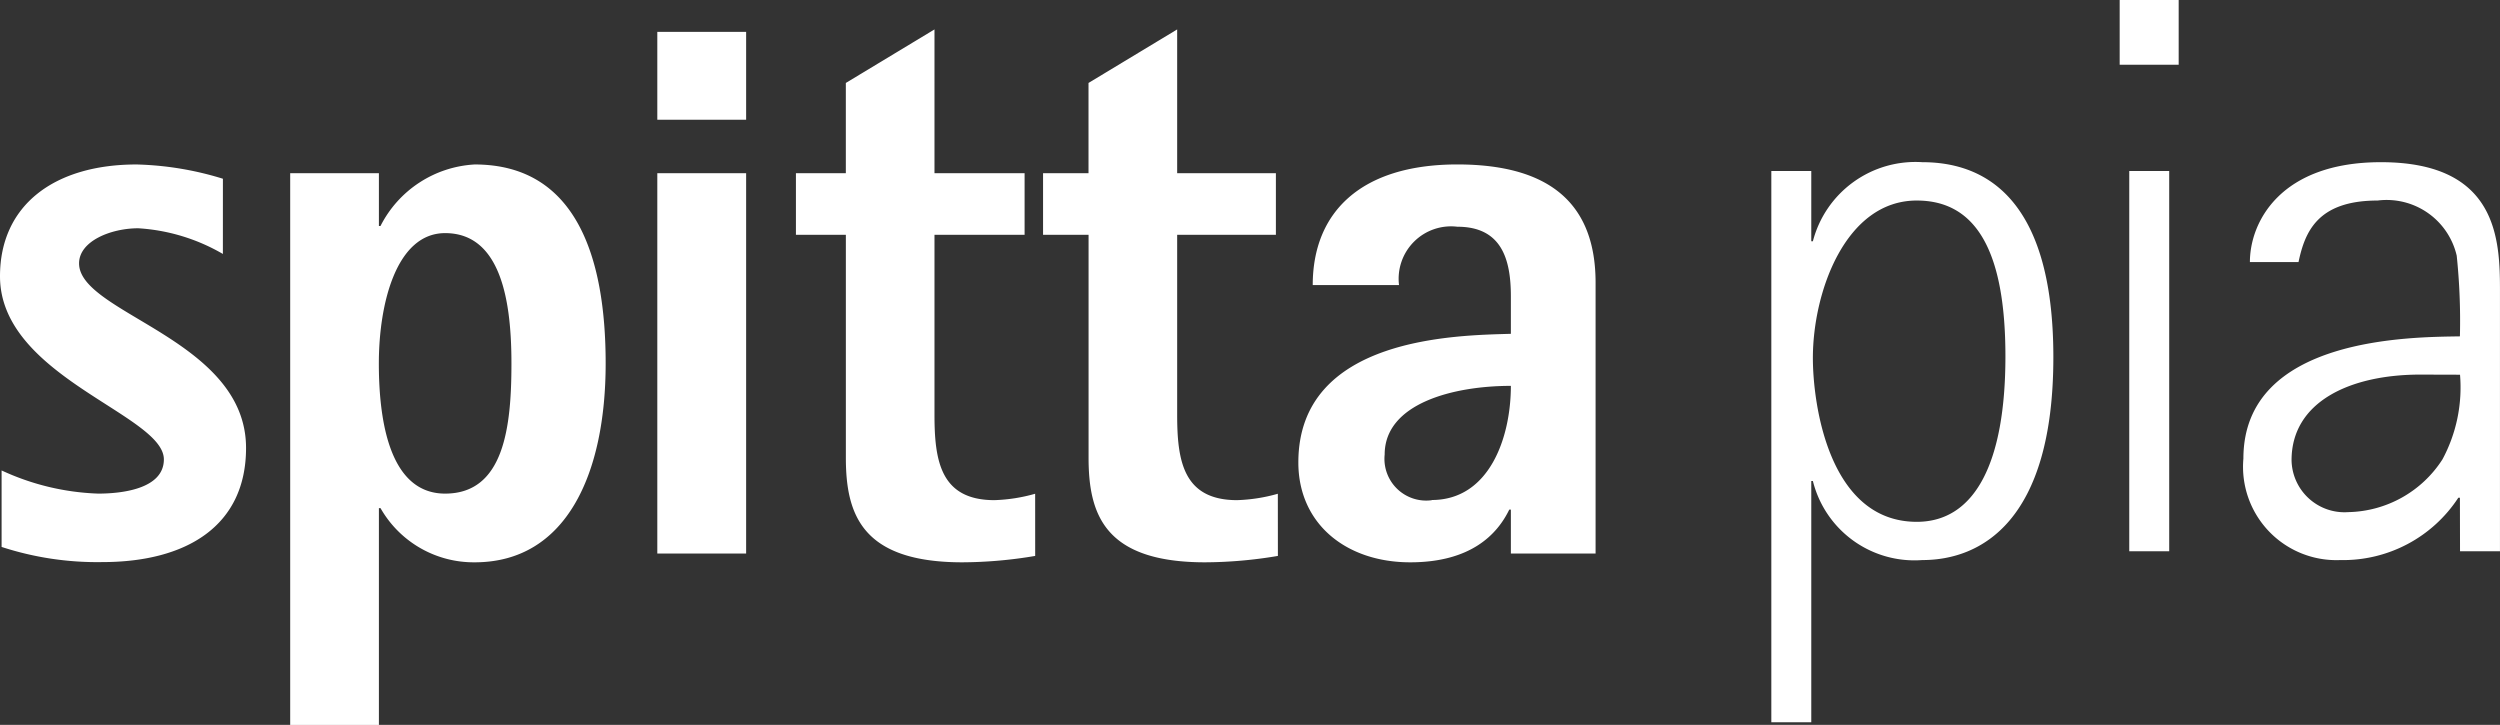
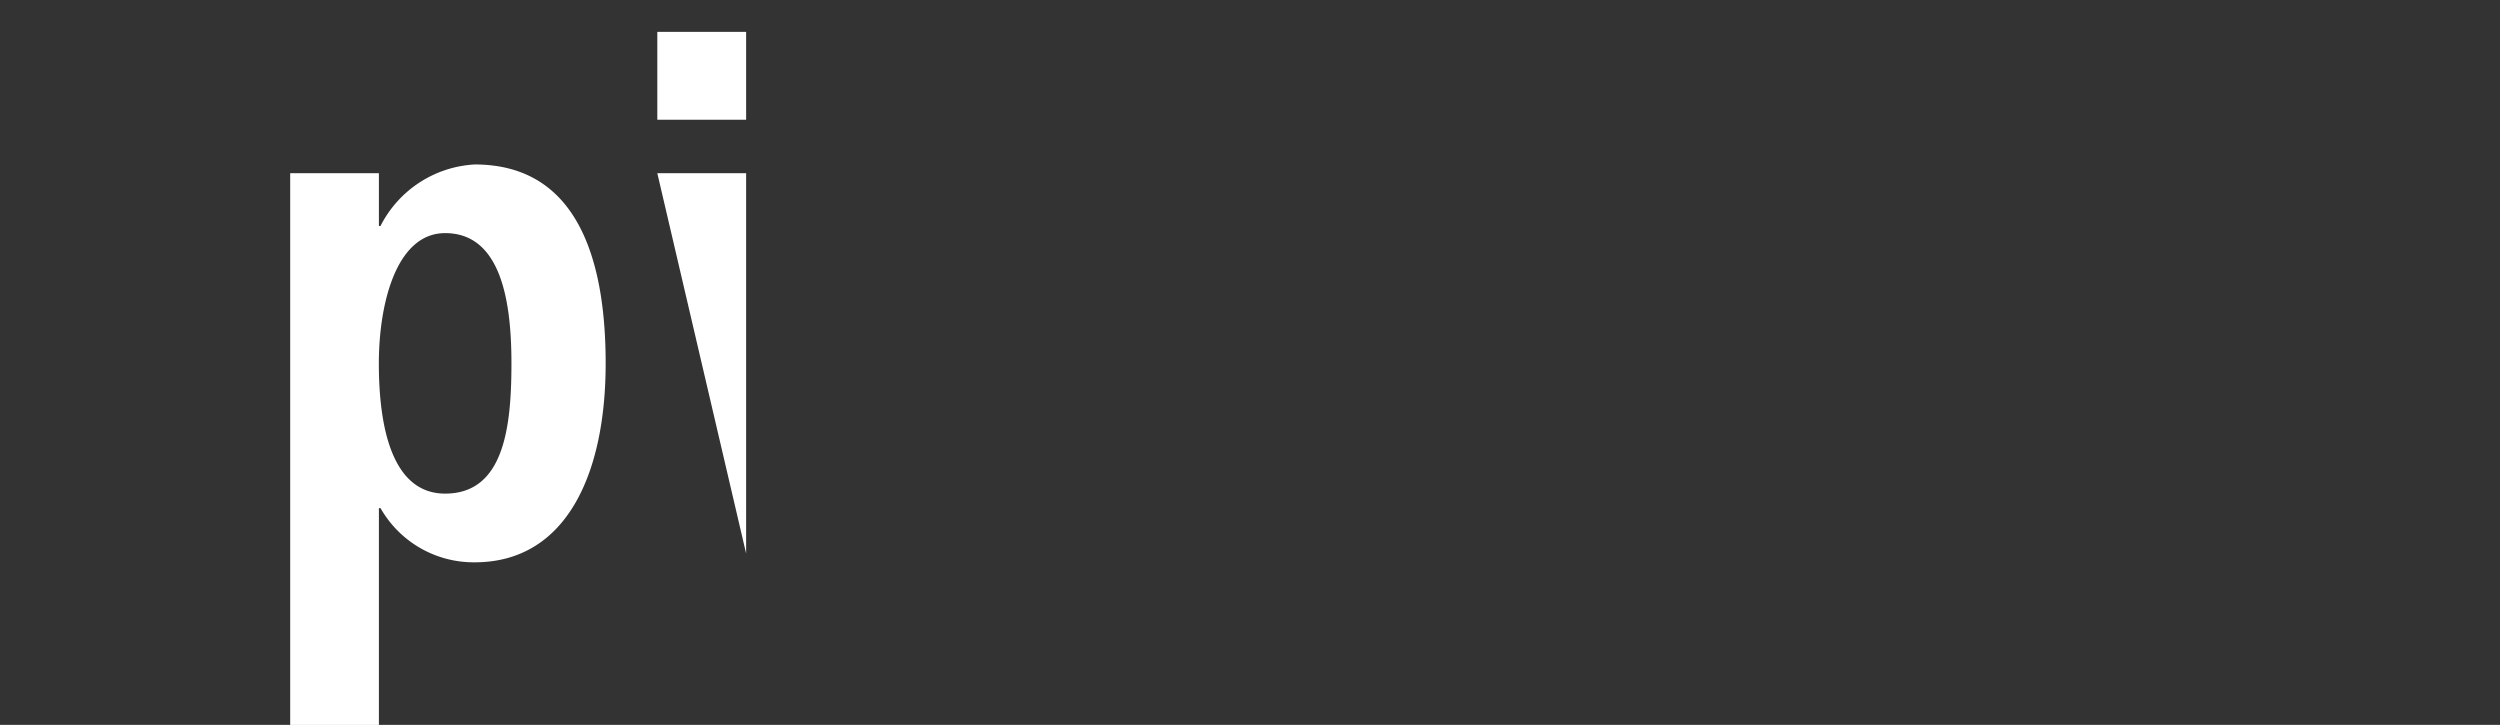
<svg xmlns="http://www.w3.org/2000/svg" width="87.615" height="25.404" viewBox="0 0 87.615 25.404">
  <rect x="0" y="0" width="87.615" height="25.404" fill="#333333" stroke="none" />
  <g transform="translate(11899.691 16239.52)">
-     <path d="M7.811,10.093a6.7,6.7,0,0,0-2.967-.9c-.953,0-2.073.448-2.073,1.231,0,1.763,5.852,2.659,5.852,6.468,0,2.744-2.1,4-5.039,4a10.788,10.788,0,0,1-3.528-.531V17.68a8.722,8.722,0,0,0,3.387.812c.756,0,2.3-.139,2.3-1.2C5.74,15.72,0,14.4,0,10.876,0,8.385,1.9,6.957,4.787,6.957a11.118,11.118,0,0,1,3.025.5Z" transform="translate(-11899.691 -16240.713)" fill="#fff" />
    <path d="M12.4,7.264h3.109V9.113h.056a3.944,3.944,0,0,1,3.3-2.156c3.556,0,4.591,3.247,4.591,6.971,0,3.864-1.371,6.972-4.591,6.972a3.759,3.759,0,0,1-3.3-1.9h-.056v7.6H12.4ZM17.83,18.492c2.073,0,2.324-2.352,2.324-4.564,0-2.1-.335-4.565-2.324-4.565-1.708,0-2.323,2.464-2.323,4.565,0,2.464.559,4.564,2.323,4.564" transform="translate(-11901.921 -16240.713)" fill="#fff" />
-     <path d="M28.087,1.292H31.2v3.08H28.087Zm0,4.953H31.2V19.573H28.087Z" transform="translate(-11904.742 -16239.695)" fill="#fff" />
-     <path d="M42.395,19.639a15.631,15.631,0,0,1-2.548.224c-3.528,0-4.087-1.681-4.087-3.668V8.384H34.01V6.226h1.749V3.063l3.107-1.876V6.226h3.158V8.384H38.866v6.3c0,1.6.2,3,2.1,3a5.84,5.84,0,0,0,1.428-.224Z" transform="translate(-11905.807 -16239.676)" fill="#fff" />
-     <path d="M52.8,19.639a15.631,15.631,0,0,1-2.548.224c-3.528,0-4.087-1.681-4.087-3.668V8.384H44.57V6.226h1.593V3.063L49.27,1.187V6.226h3.46V8.384H49.27v6.3c0,1.6.2,3,2.1,3a5.84,5.84,0,0,0,1.428-.224Z" transform="translate(-11907.706 -16239.676)" fill="#fff" />
-     <path d="M62.926,19.052H62.87c-.42.868-1.344,1.848-3.472,1.848-2.24,0-3.92-1.344-3.92-3.5,0-4.424,5.6-4.452,7.448-4.508V11.576c0-1.316-.336-2.437-1.876-2.437a1.837,1.837,0,0,0-2.044,2.045H55.982c0-2.548,1.681-4.228,5.069-4.228,3.3,0,4.844,1.429,4.844,4.144v9.492H62.926Zm-2.771-.336c2.015,0,2.771-2.184,2.771-4-2.016,0-4.423.615-4.423,2.407a1.462,1.462,0,0,0,1.652,1.6" transform="translate(-11909.667 -16240.713)" fill="#fff" />
-     <path d="M2.324,5.992h1.4V-2.464H3.78A3.668,3.668,0,0,0,7.616.308c2.044,0,4.592-1.344,4.592-7.112,0-5.74-2.548-6.832-4.592-6.832A3.716,3.716,0,0,0,3.78-10.864H3.724v-2.464h-1.4ZM3.78-6.776c0-2.324,1.148-5.516,3.64-5.516,2.044,0,3.108,1.708,3.108,5.46,0,3.724-1.064,5.8-3.108,5.8C4.34-1.036,3.78-5.152,3.78-6.776ZM14.868,0h1.4V-13.328h-1.4Zm-.336-17.052H16.6V-19.32H14.532ZM26.46,0h1.4V-9.1c0-1.792-.056-4.536-4.172-4.536-3.528,0-4.592,2.1-4.592,3.5H20.8c.224-1.064.672-2.156,2.772-2.156a2.521,2.521,0,0,1,2.772,1.932,22.055,22.055,0,0,1,.112,2.828c-1.652.028-7.588,0-7.588,4.284A3.271,3.271,0,0,0,22.26.308,4.824,4.824,0,0,0,26.4-1.876h.056Zm0-6.188a5.328,5.328,0,0,1-.616,2.968,4.016,4.016,0,0,1-3.3,1.848,1.856,1.856,0,0,1-1.988-1.82c0-2.044,2.044-3,4.508-3Z" transform="translate(-11839.937 -16220.2)" fill="#fff" />
+     <path d="M28.087,1.292H31.2v3.08H28.087Zm0,4.953H31.2V19.573Z" transform="translate(-11904.742 -16239.695)" fill="#fff" />
  </g>
</svg>